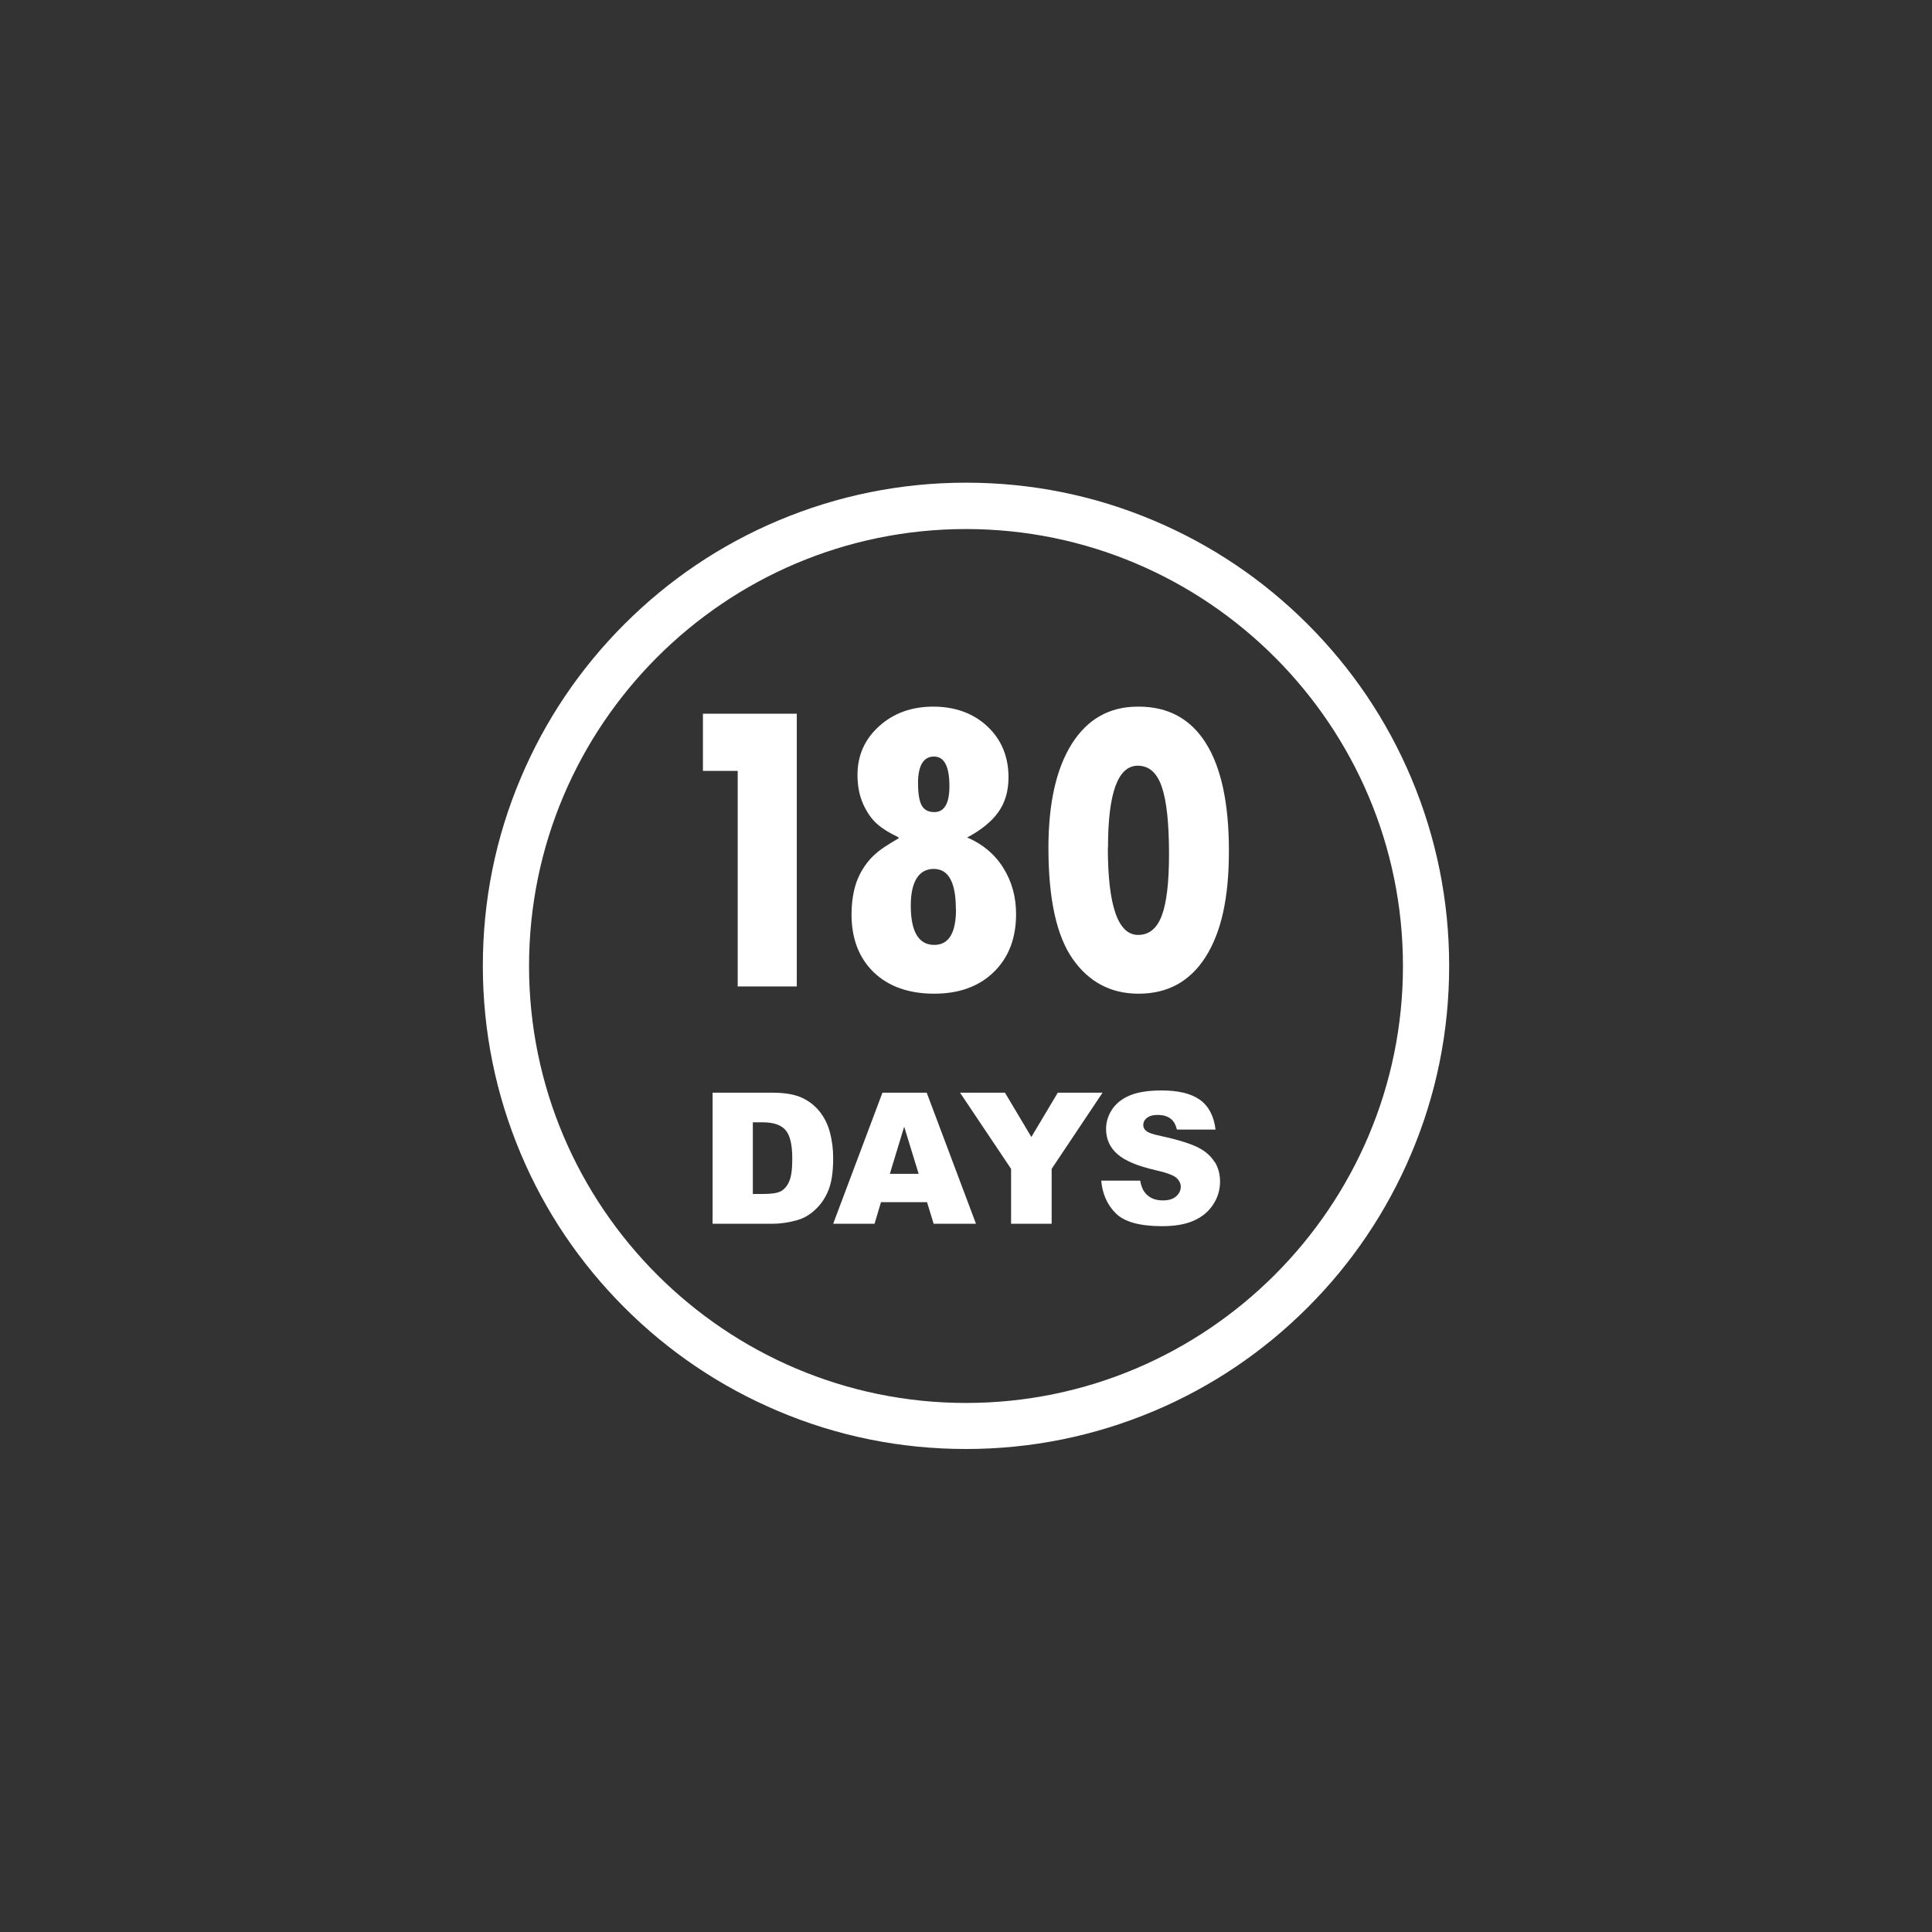
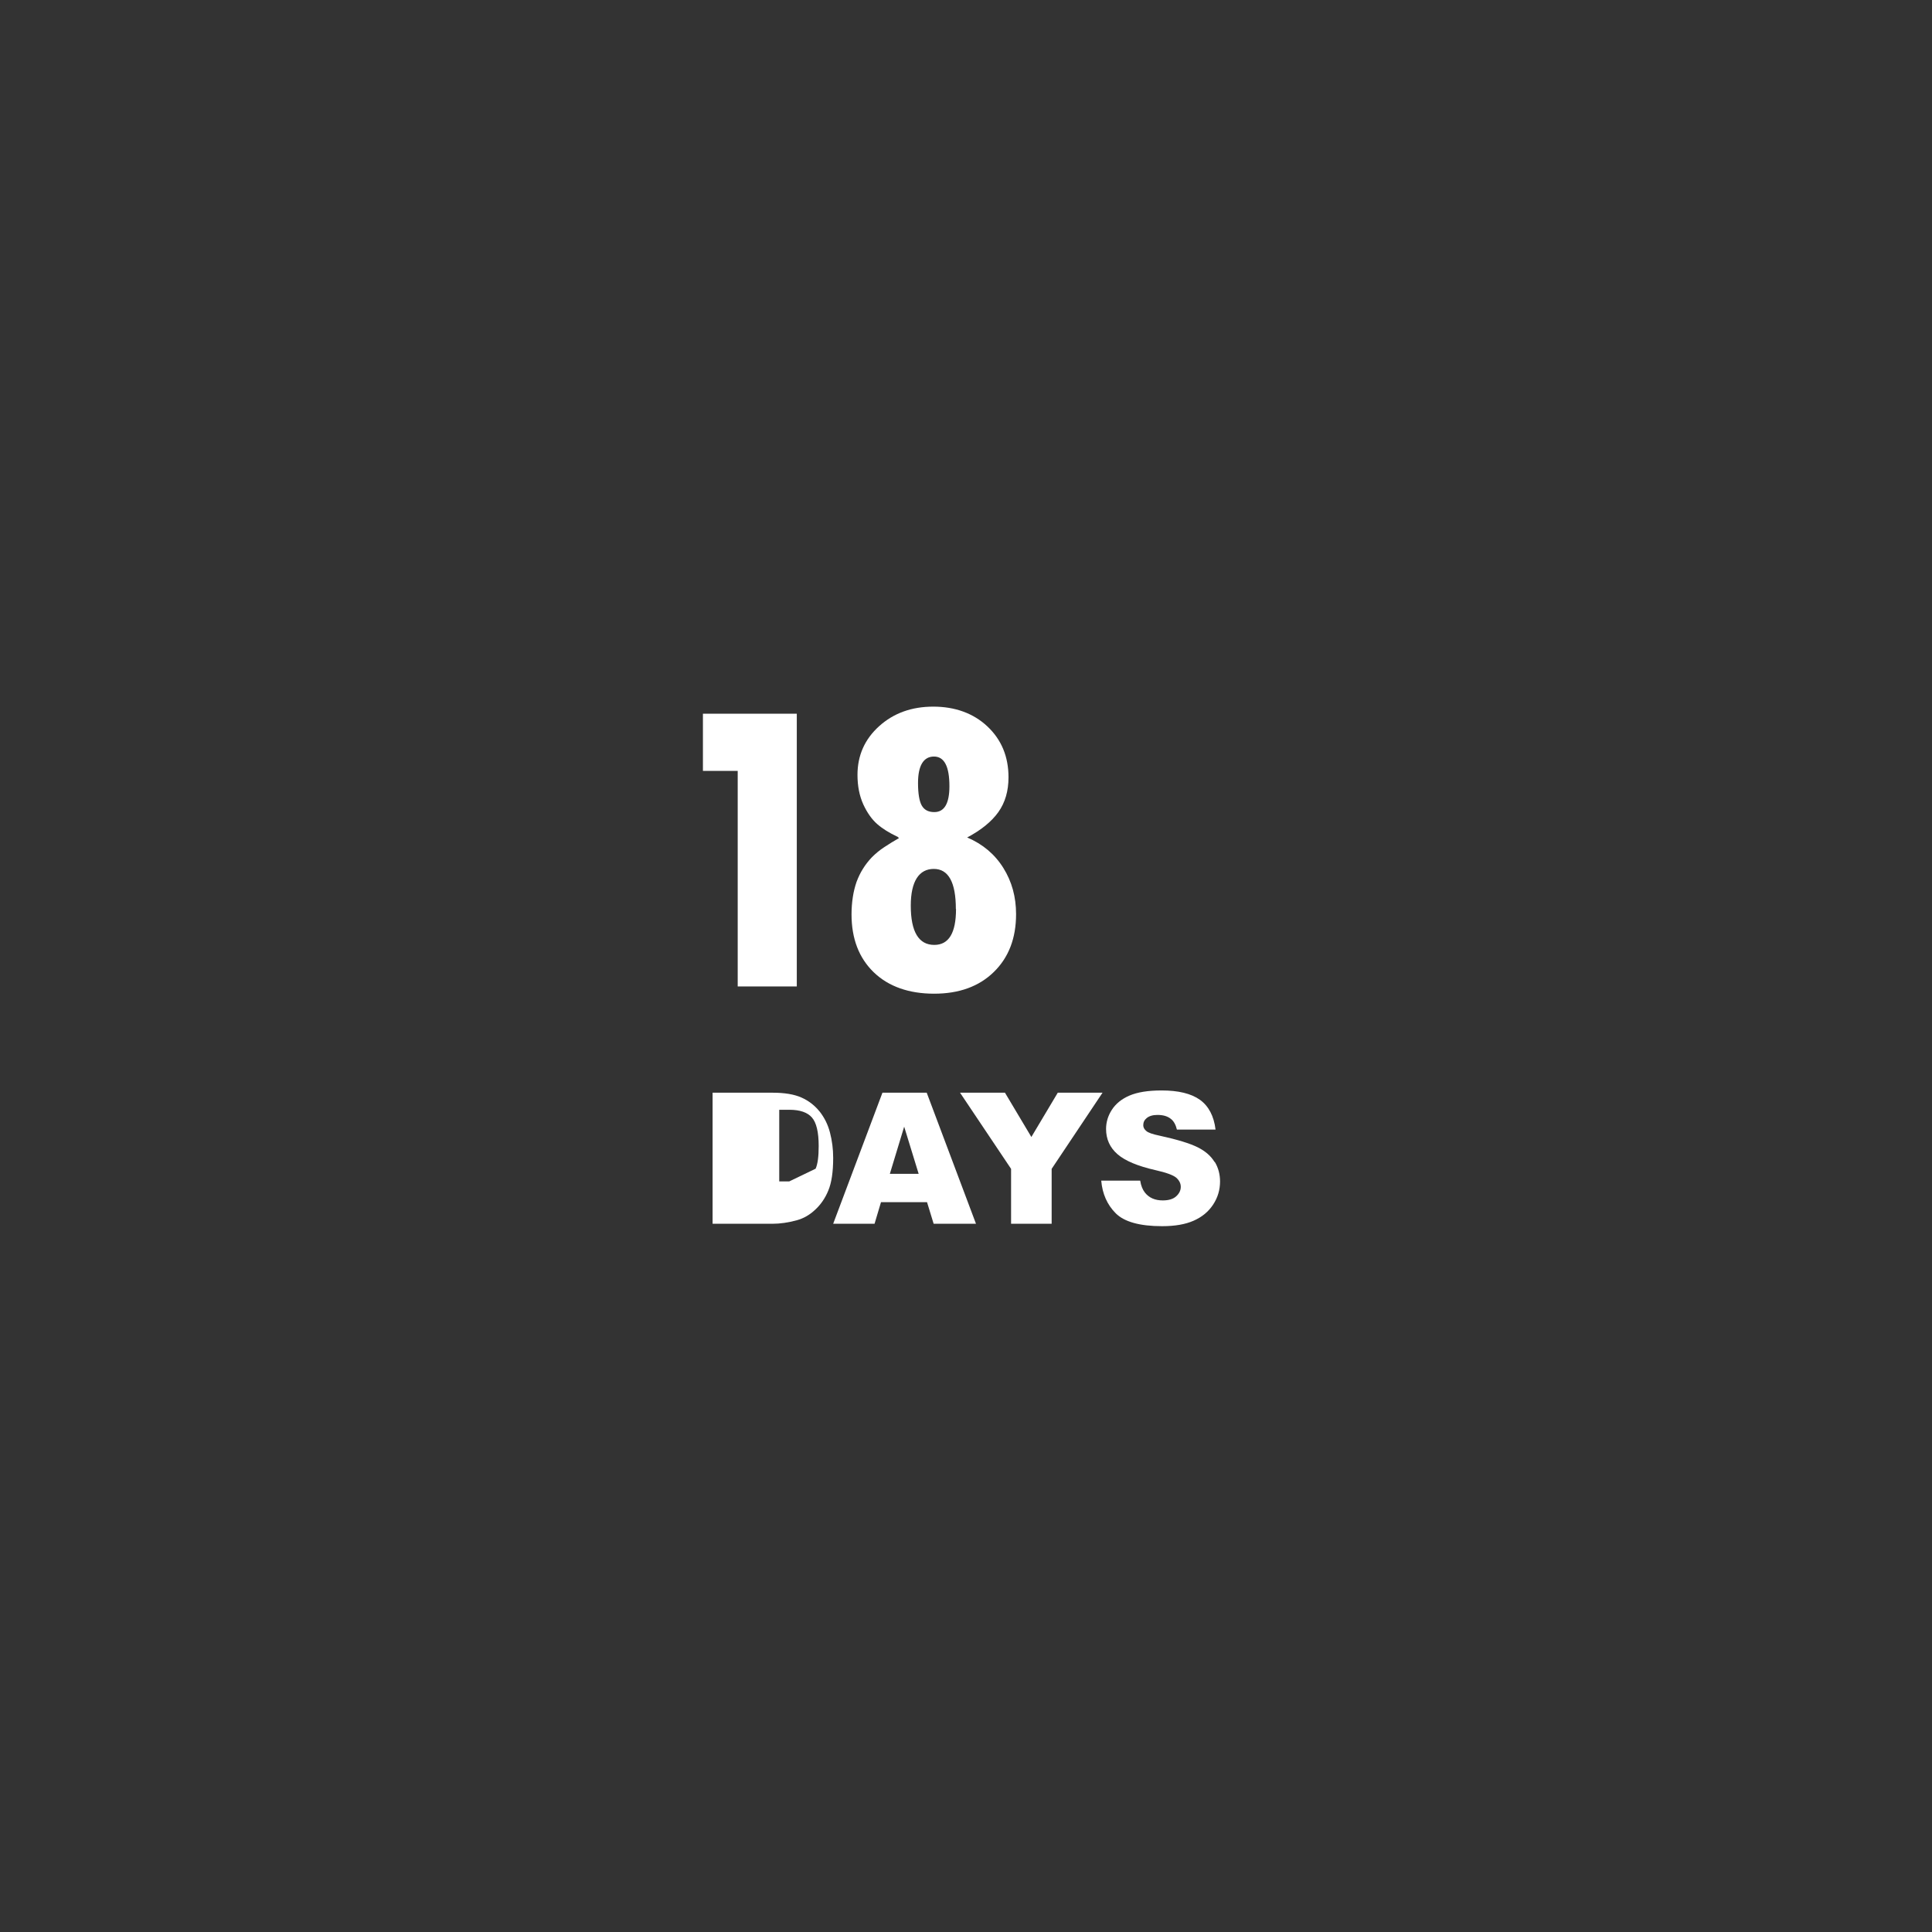
<svg xmlns="http://www.w3.org/2000/svg" id="a" viewBox="0 0 120 120">
  <rect x="0" y="0" width="120" height="120" fill="#333333" stroke="none" />
  <path d="M60.08,52.02c.96.41,1.71,1.04,2.24,1.89.53.85.79,1.8.79,2.87,0,1.5-.46,2.69-1.38,3.59-.92.9-2.16,1.35-3.71,1.35s-2.83-.44-3.75-1.33c-.92-.89-1.38-2.09-1.38-3.6,0-.38.03-.74.08-1.07.05-.33.13-.65.23-.94.11-.29.24-.57.4-.82.16-.26.35-.5.56-.72.22-.22.47-.43.76-.62s.59-.38.91-.56v-.03h-.03s0-.03-.03-.03c0-.02,0-.03-.03-.03-.51-.24-.93-.5-1.26-.79-.33-.29-.62-.7-.86-1.22-.24-.53-.36-1.14-.36-1.83,0-1.21.45-2.22,1.35-3.03.9-.81,2.02-1.21,3.36-1.21s2.49.41,3.36,1.23c.87.82,1.31,1.87,1.31,3.16,0,.85-.21,1.57-.63,2.16-.42.59-1.07,1.12-1.96,1.59ZM59.37,56.46c0-1.66-.46-2.49-1.37-2.49s-1.43.76-1.43,2.28c0,1.62.49,2.44,1.46,2.44.9,0,1.35-.74,1.35-2.23ZM58.97,48.83c0-1.23-.32-1.84-.96-1.84s-.99.55-.99,1.64c0,.66.08,1.13.23,1.4.16.28.42.41.78.41.63,0,.94-.54.94-1.61Z" fill="#fff" stroke-width="0" />
  <path d="M43.67,44.33h5.82v16.94h-3.67v-13.39h-2.16v-3.55Z" fill="#fff" stroke-width="0" />
-   <path d="M70.72,43.89c1.84,0,3.23.76,4.18,2.27.95,1.51,1.43,3.74,1.43,6.69s-.48,5.06-1.45,6.59c-.97,1.52-2.35,2.28-4.16,2.28-1.71,0-3.07-.71-4.08-2.14-1.01-1.43-1.52-3.73-1.52-6.91,0-2.79.49-4.95,1.46-6.48.97-1.53,2.33-2.3,4.09-2.3h.05ZM68.81,52.64c0,3.62.63,5.43,1.88,5.43.68,0,1.17-.4,1.47-1.2.3-.8.45-2.07.45-3.81,0-1.92-.15-3.32-.45-4.19-.3-.88-.8-1.31-1.49-1.31-1.24,0-1.85,1.7-1.85,5.09Z" fill="#fff" stroke-width="0" />
-   <path d="M60,90c-4.05,0-7.98-.79-11.68-2.36-3.57-1.51-6.78-3.67-9.54-6.43-2.75-2.75-4.92-5.96-6.43-9.54-1.56-3.7-2.36-7.63-2.36-11.68s.79-7.98,2.36-11.68c1.51-3.57,3.67-6.78,6.43-9.54,2.75-2.75,5.96-4.92,9.54-6.43,3.7-1.56,7.63-2.36,11.68-2.36s7.98.79,11.68,2.36c3.57,1.51,6.78,3.67,9.54,6.43,2.75,2.75,4.92,5.96,6.43,9.54,1.56,3.7,2.36,7.63,2.36,11.68s-.79,7.98-2.36,11.68c-1.51,3.57-3.67,6.78-6.43,9.54-2.75,2.75-5.96,4.92-9.54,6.43-3.7,1.56-7.63,2.36-11.68,2.36ZM60,32.86c-14.97,0-27.14,12.18-27.14,27.14s12.18,27.14,27.14,27.14,27.14-12.18,27.14-27.14-12.18-27.14-27.14-27.14Z" fill="#fff" stroke-width="0" />
-   <path d="M47.39,69.71h-.63v4.45h.62c.53,0,.9-.06,1.12-.17.22-.12.4-.32.52-.61.13-.29.19-.76.19-1.41,0-.86-.14-1.45-.42-1.77-.28-.32-.75-.48-1.4-.48Z" fill="none" stroke-width="0" />
-   <polygon points="55.27 72.91 57.05 72.91 56.16 69.98 55.27 72.91" fill="none" stroke-width="0" />
-   <path d="M50.9,69.03c-.3-.37-.67-.66-1.12-.86-.45-.2-1.05-.3-1.78-.3h-3.74v8.14h3.74c.45,0,.95-.07,1.5-.22.4-.11.78-.32,1.13-.65.35-.32.63-.73.82-1.2.2-.48.3-1.15.3-2.02,0-.56-.07-1.08-.2-1.58-.13-.5-.35-.93-.64-1.3ZM49.02,73.38c-.13.29-.3.49-.52.61-.22.12-.6.17-1.12.17h-.62v-4.45h.63c.65,0,1.12.16,1.4.48.28.32.42.91.42,1.77,0,.65-.06,1.12-.19,1.41Z" fill="#fff" stroke-width="0" />
+   <path d="M50.9,69.03c-.3-.37-.67-.66-1.12-.86-.45-.2-1.05-.3-1.78-.3h-3.74v8.14h3.74c.45,0,.95-.07,1.5-.22.4-.11.78-.32,1.13-.65.35-.32.63-.73.82-1.2.2-.48.3-1.15.3-2.02,0-.56-.07-1.08-.2-1.58-.13-.5-.35-.93-.64-1.3ZM49.02,73.38h-.62v-4.45h.63c.65,0,1.12.16,1.4.48.28.32.42.91.42,1.77,0,.65-.06,1.12-.19,1.41Z" fill="#fff" stroke-width="0" />
  <path d="M54.81,67.87l-3.06,8.14h2.57l.4-1.34h2.86l.41,1.34h2.63l-3.06-8.14h-2.74ZM55.27,72.91l.89-2.93.9,2.93h-1.79Z" fill="#fff" stroke-width="0" />
  <polygon points="65.7 67.87 64.06 70.62 62.42 67.87 59.63 67.87 62.8 72.6 62.8 76.01 65.32 76.01 65.32 72.6 68.48 67.87 65.7 67.87" fill="#fff" stroke-width="0" />
  <path d="M75.43,72.16c-.22-.36-.56-.66-1.04-.9-.48-.24-1.26-.48-2.36-.72-.44-.09-.73-.19-.84-.3-.12-.1-.18-.22-.18-.35,0-.18.07-.33.22-.45.15-.12.37-.19.66-.19.36,0,.63.08.84.25.18.14.3.37.37.66h2.4c-.1-.84-.43-1.46-.97-1.85-.55-.39-1.34-.58-2.38-.58-.85,0-1.51.11-2,.32-.49.21-.85.51-1.09.88-.24.37-.36.77-.36,1.19,0,.64.24,1.16.71,1.57.47.41,1.26.74,2.36.99.67.15,1.1.31,1.29.47.19.17.28.36.28.57,0,.22-.1.42-.29.59-.19.17-.47.25-.83.25-.48,0-.85-.16-1.11-.49-.14-.18-.24-.42-.29-.74h-2.42c.07.82.37,1.5.9,2.03.53.53,1.49.8,2.88.8.79,0,1.44-.11,1.96-.34.52-.23.92-.56,1.21-1,.29-.44.43-.92.43-1.44,0-.44-.11-.85-.32-1.2Z" fill="#fff" stroke-width="0" />
</svg>